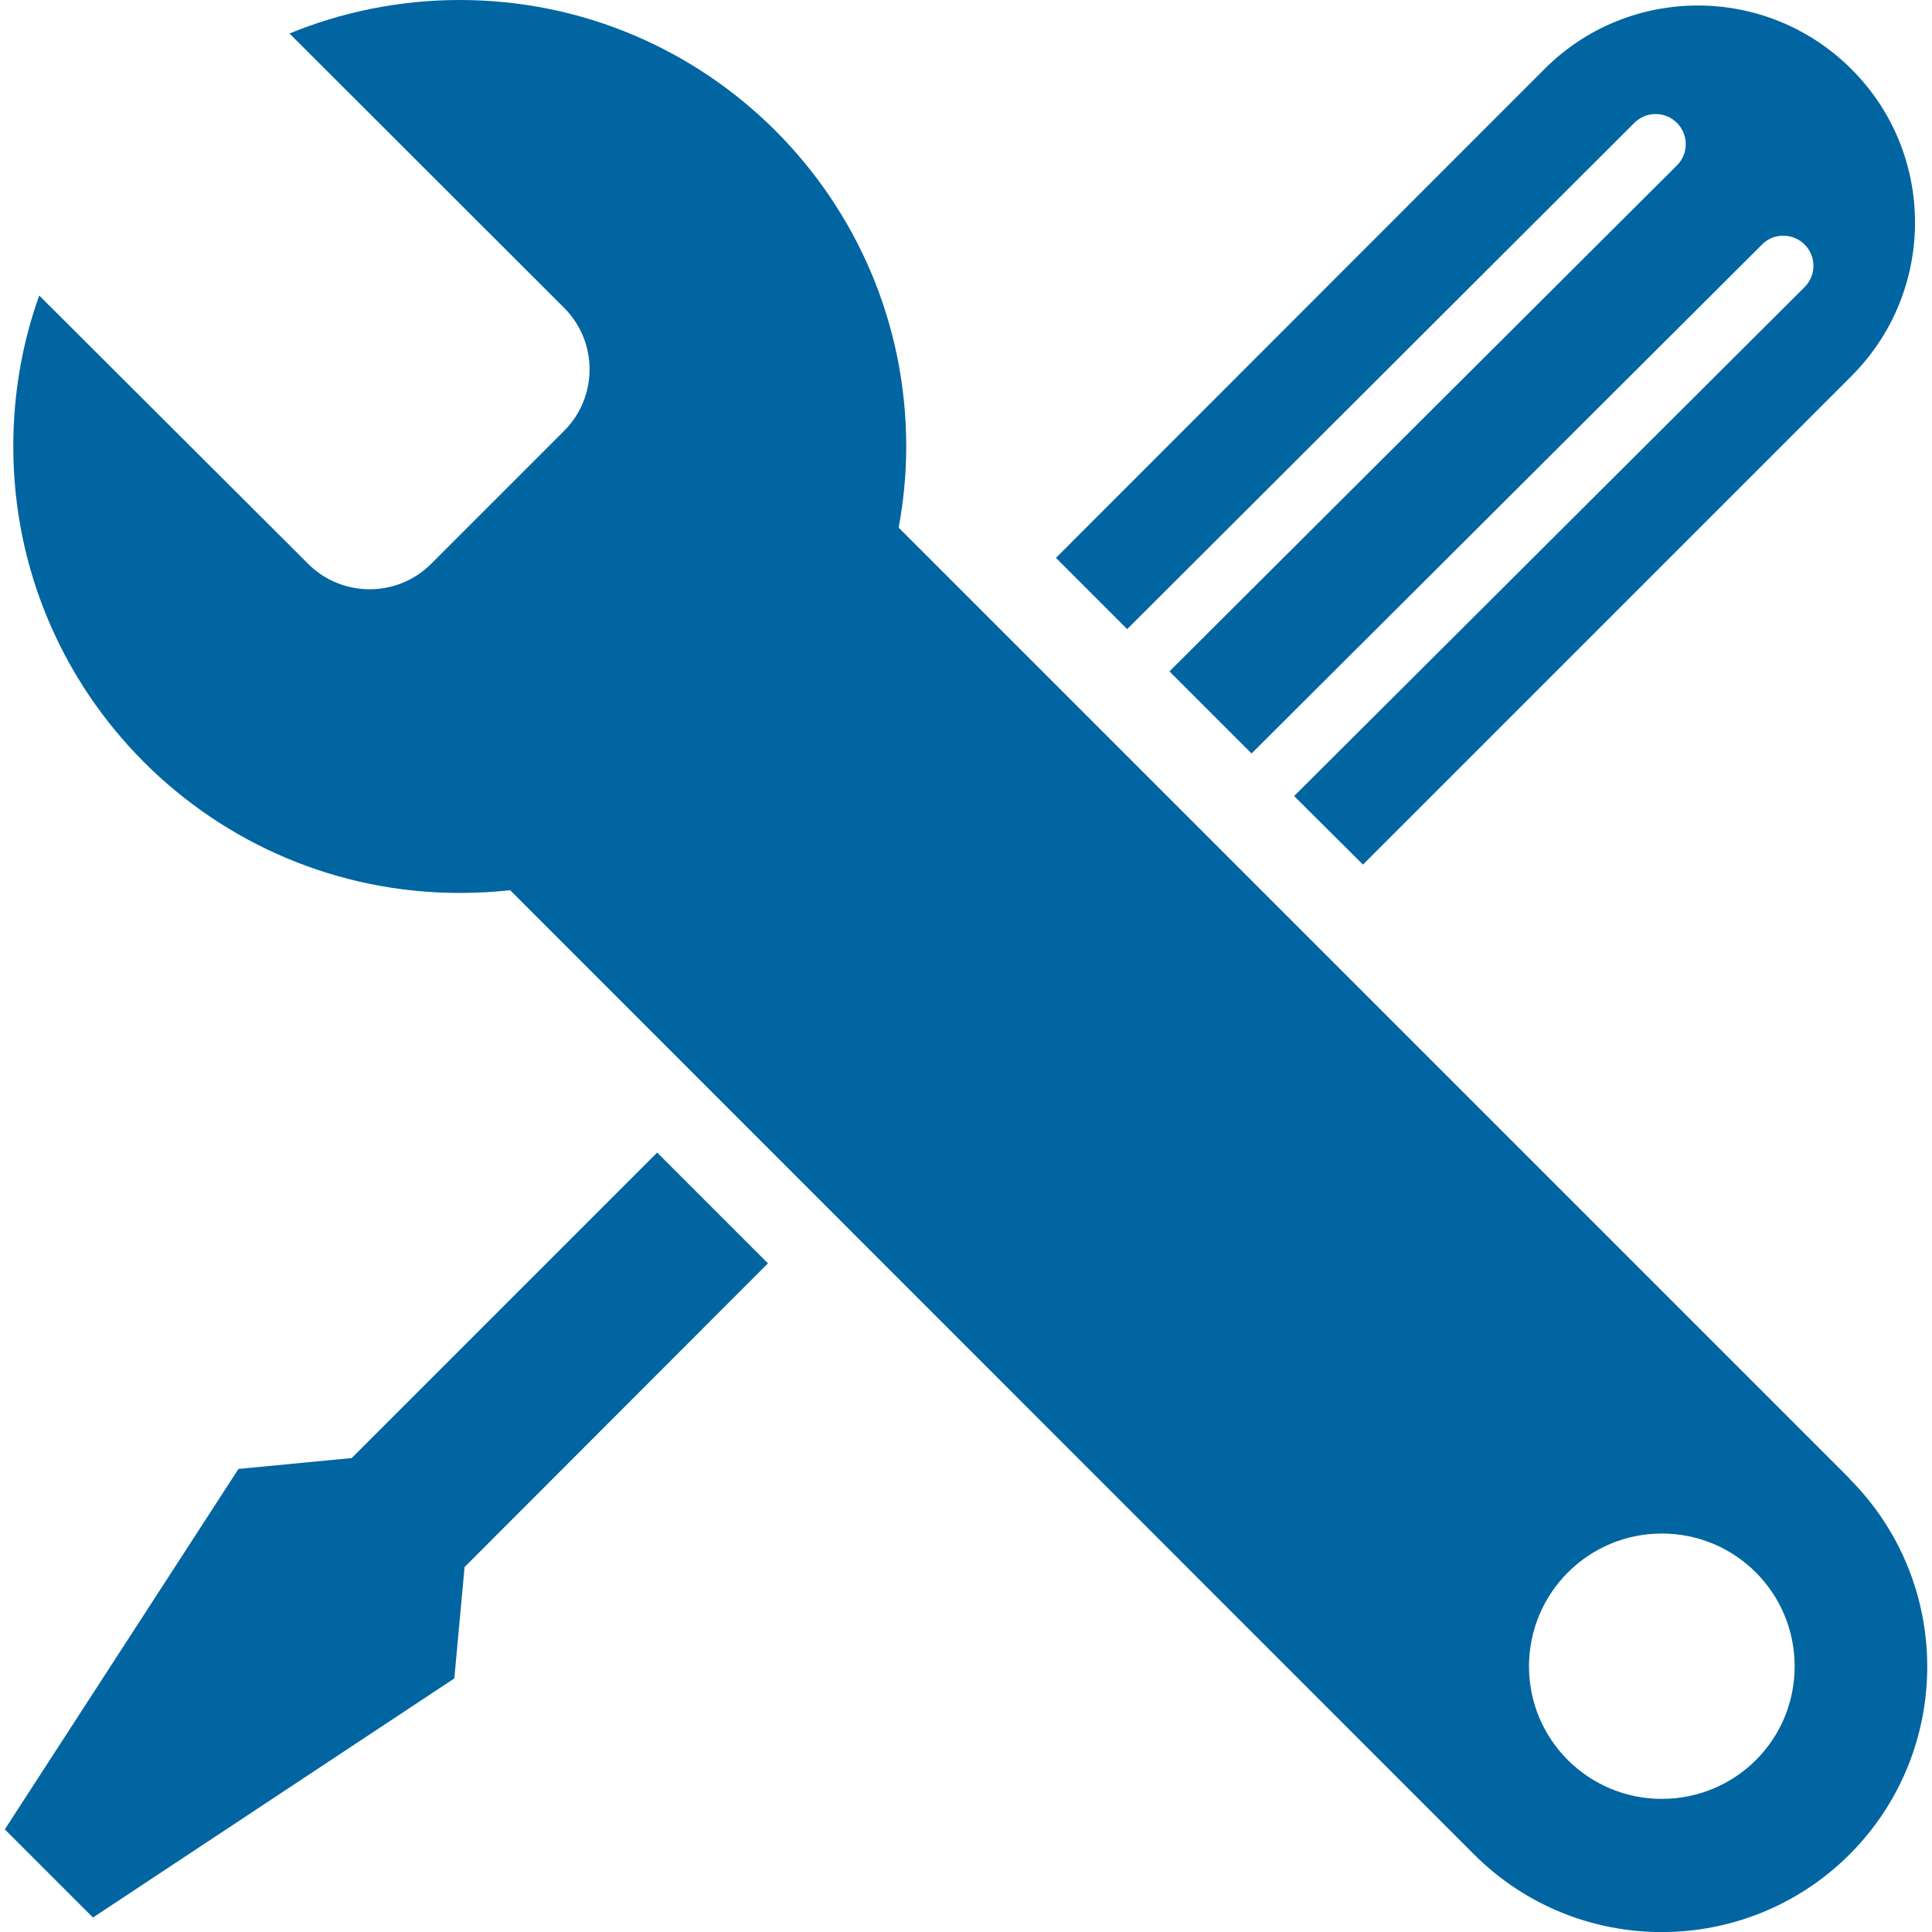
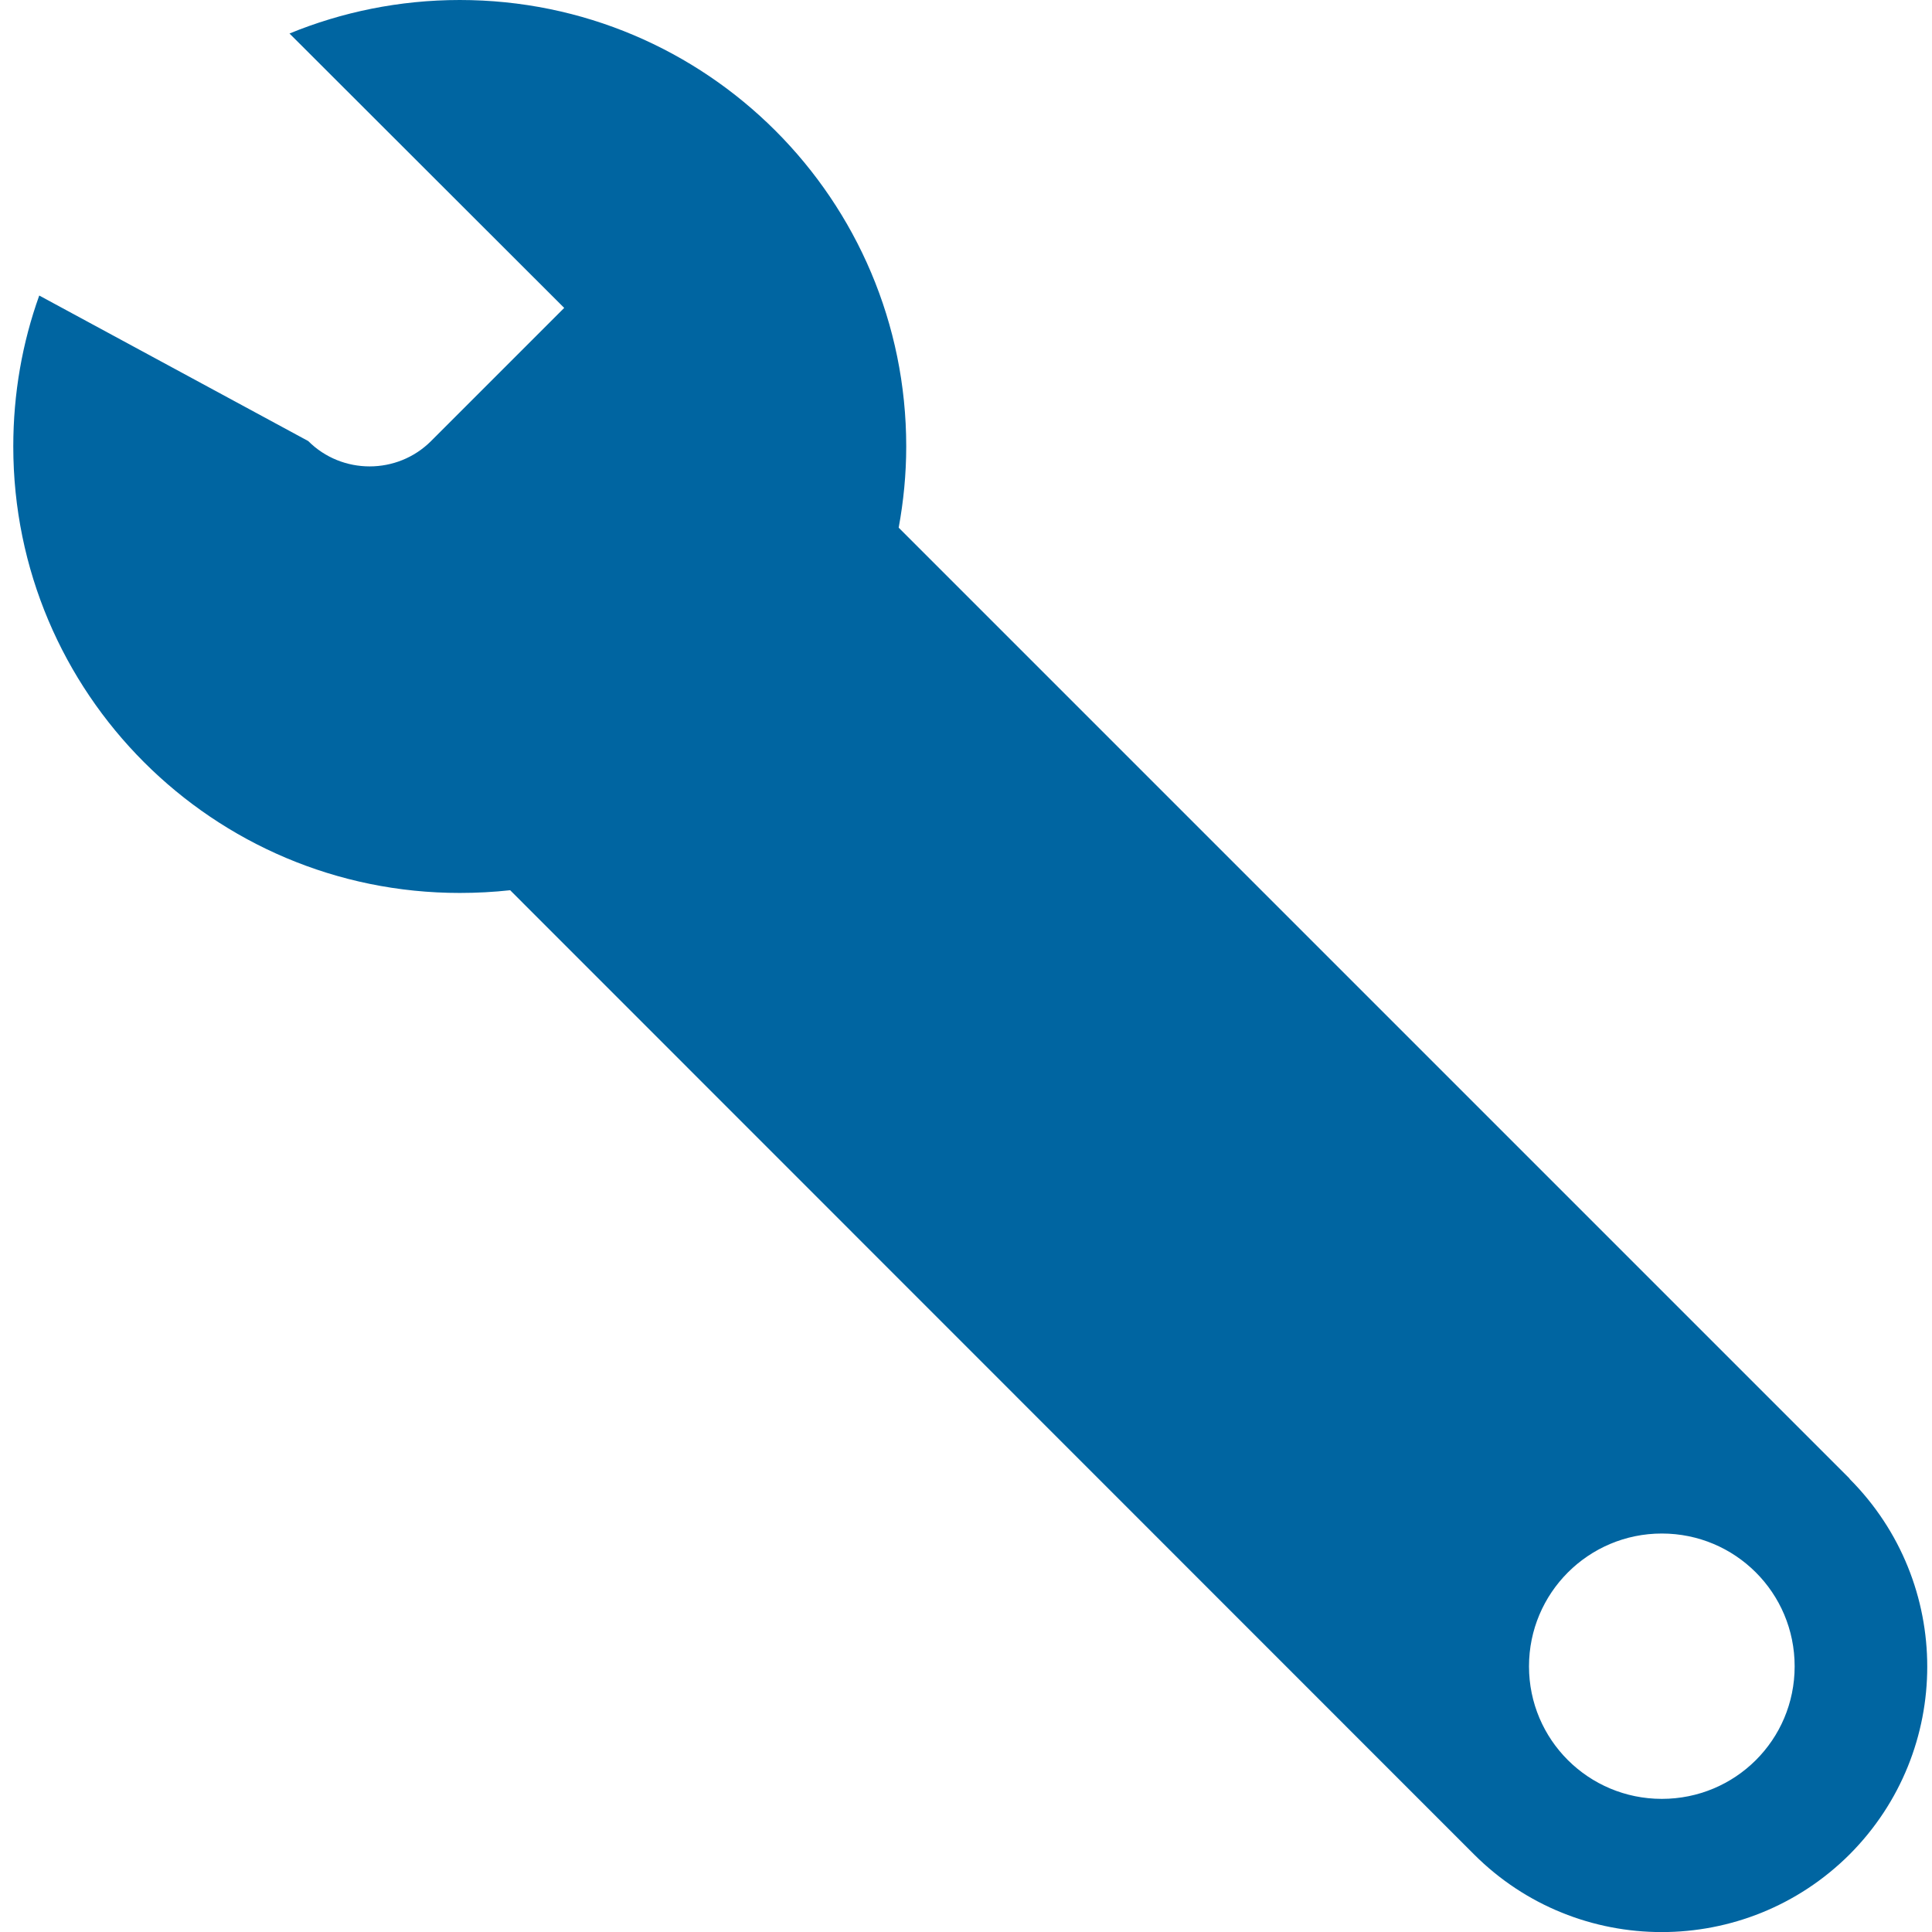
<svg xmlns="http://www.w3.org/2000/svg" id="Design" viewBox="0 0 64 64">
  <defs>
    <style> .cls-1 { fill: #0065a1; } </style>
  </defs>
-   <path class="cls-1" d="M61.27,48.98L29.77,17.48c.16-.87,.25-1.77,.25-2.69C30.02,6.62,23.4,0,15.23,0c-2,0-3.91,.4-5.64,1.11l9.1,9.09c1.12,1.12,1.12,2.95,0,4.07l-4.41,4.41c-1.12,1.12-2.95,1.12-4.07,0L1.3,9.79c-.56,1.56-.86,3.24-.86,5,0,8.17,6.62,14.79,14.79,14.79,.56,0,1.12-.03,1.67-.09l31.93,31.94c3.43,3.43,9,3.43,12.44,0,3.43-3.44,3.43-9,0-12.44Zm-6.22,10.61c-2.43,0-4.4-1.96-4.4-4.39s1.97-4.4,4.4-4.4,4.4,1.96,4.4,4.4-1.97,4.39-4.4,4.39Z" />
+   <path class="cls-1" d="M61.27,48.98L29.77,17.48c.16-.87,.25-1.77,.25-2.69C30.02,6.62,23.4,0,15.23,0c-2,0-3.91,.4-5.64,1.11l9.1,9.09l-4.41,4.41c-1.12,1.12-2.95,1.12-4.07,0L1.3,9.79c-.56,1.56-.86,3.24-.86,5,0,8.17,6.62,14.79,14.79,14.79,.56,0,1.12-.03,1.67-.09l31.93,31.94c3.43,3.43,9,3.43,12.44,0,3.43-3.44,3.43-9,0-12.44Zm-6.22,10.61c-2.43,0-4.4-1.96-4.4-4.39s1.97-4.4,4.4-4.4,4.4,1.96,4.4,4.4-1.97,4.39-4.4,4.39Z" />
  <g>
-     <path class="cls-1" d="M61.33,2.29c-2.81-2.81-7.37-2.81-10.17,0l-16.18,16.19,2.36,2.36L54.14,4.07c.39-.39,1.02-.39,1.41,0,.39,.39,.39,1.02,0,1.41l-16.81,16.76,2.72,2.72L58.37,8.1c.38-.39,1.02-.39,1.41,0,.39,.39,.39,1.02,0,1.41l-16.91,16.86,2.28,2.27L61.33,12.46c2.81-2.81,2.81-7.37,0-10.17Z" />
-     <polygon class="cls-1" points="11.65 48.3 7.9 48.66 .16 60.6 3.08 63.52 15.05 55.6 15.39 51.91 25.44 41.85 21.77 38.18 11.65 48.3" />
-   </g>
+     </g>
</svg>